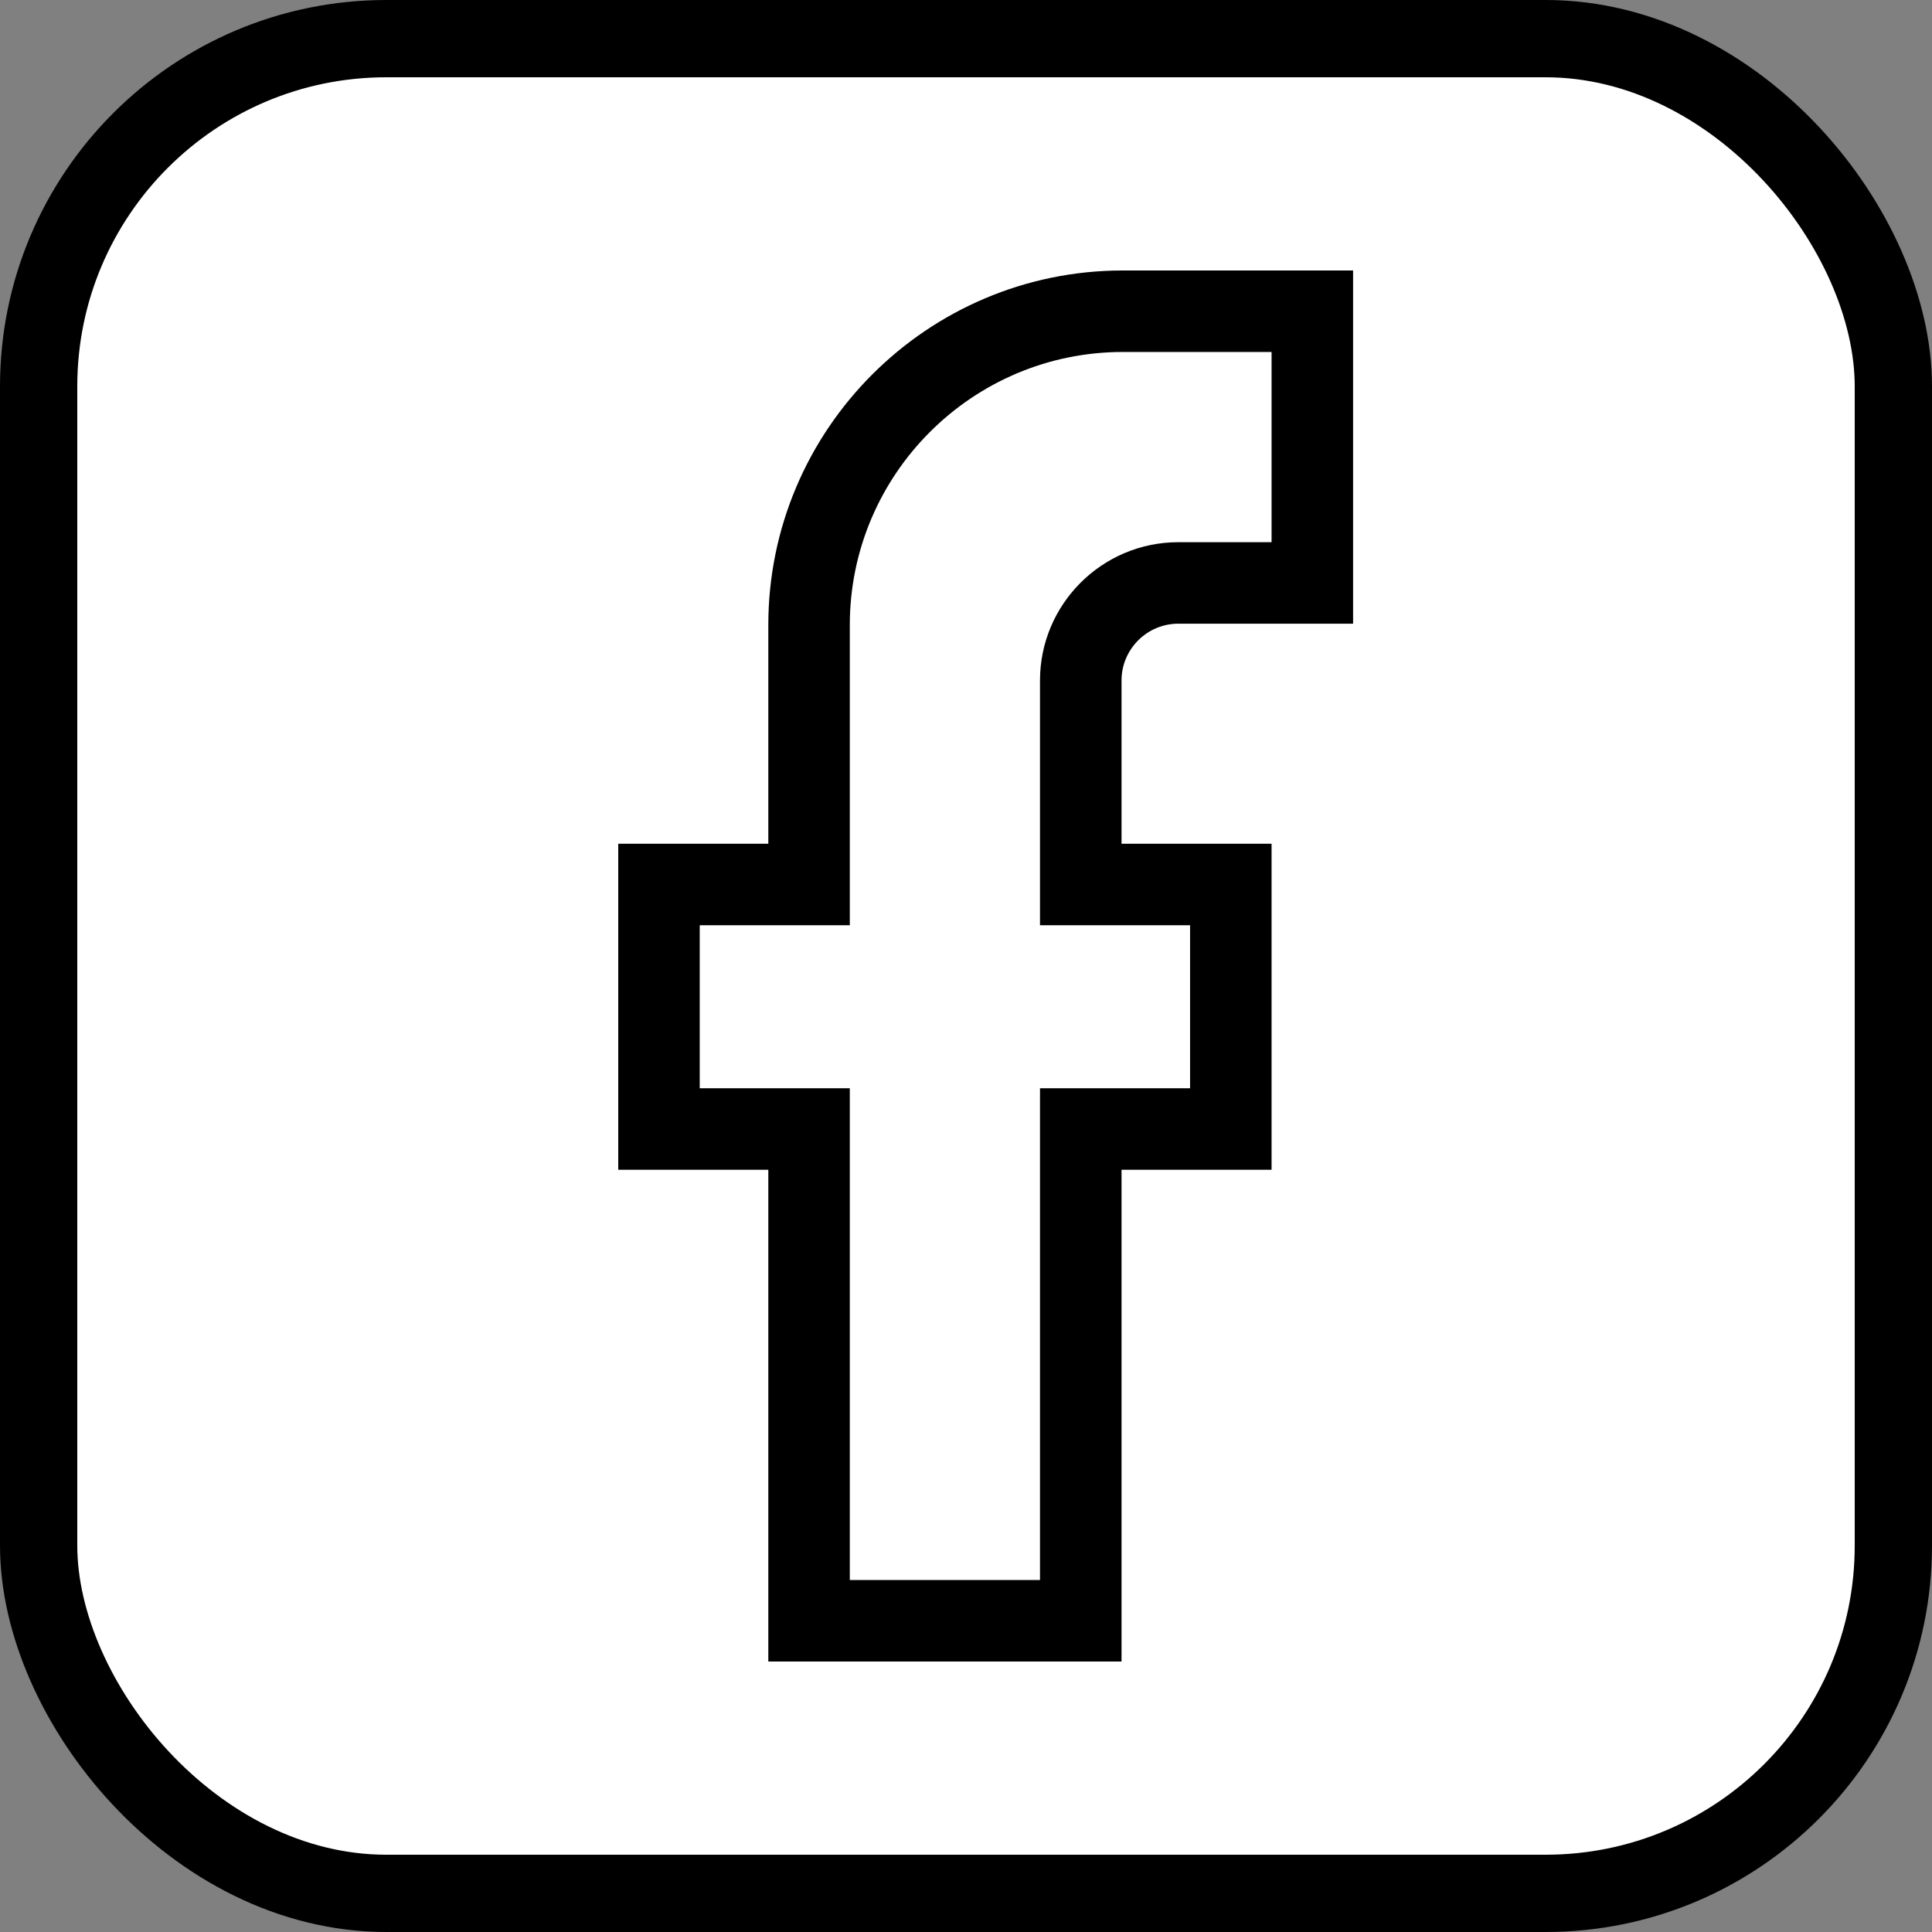
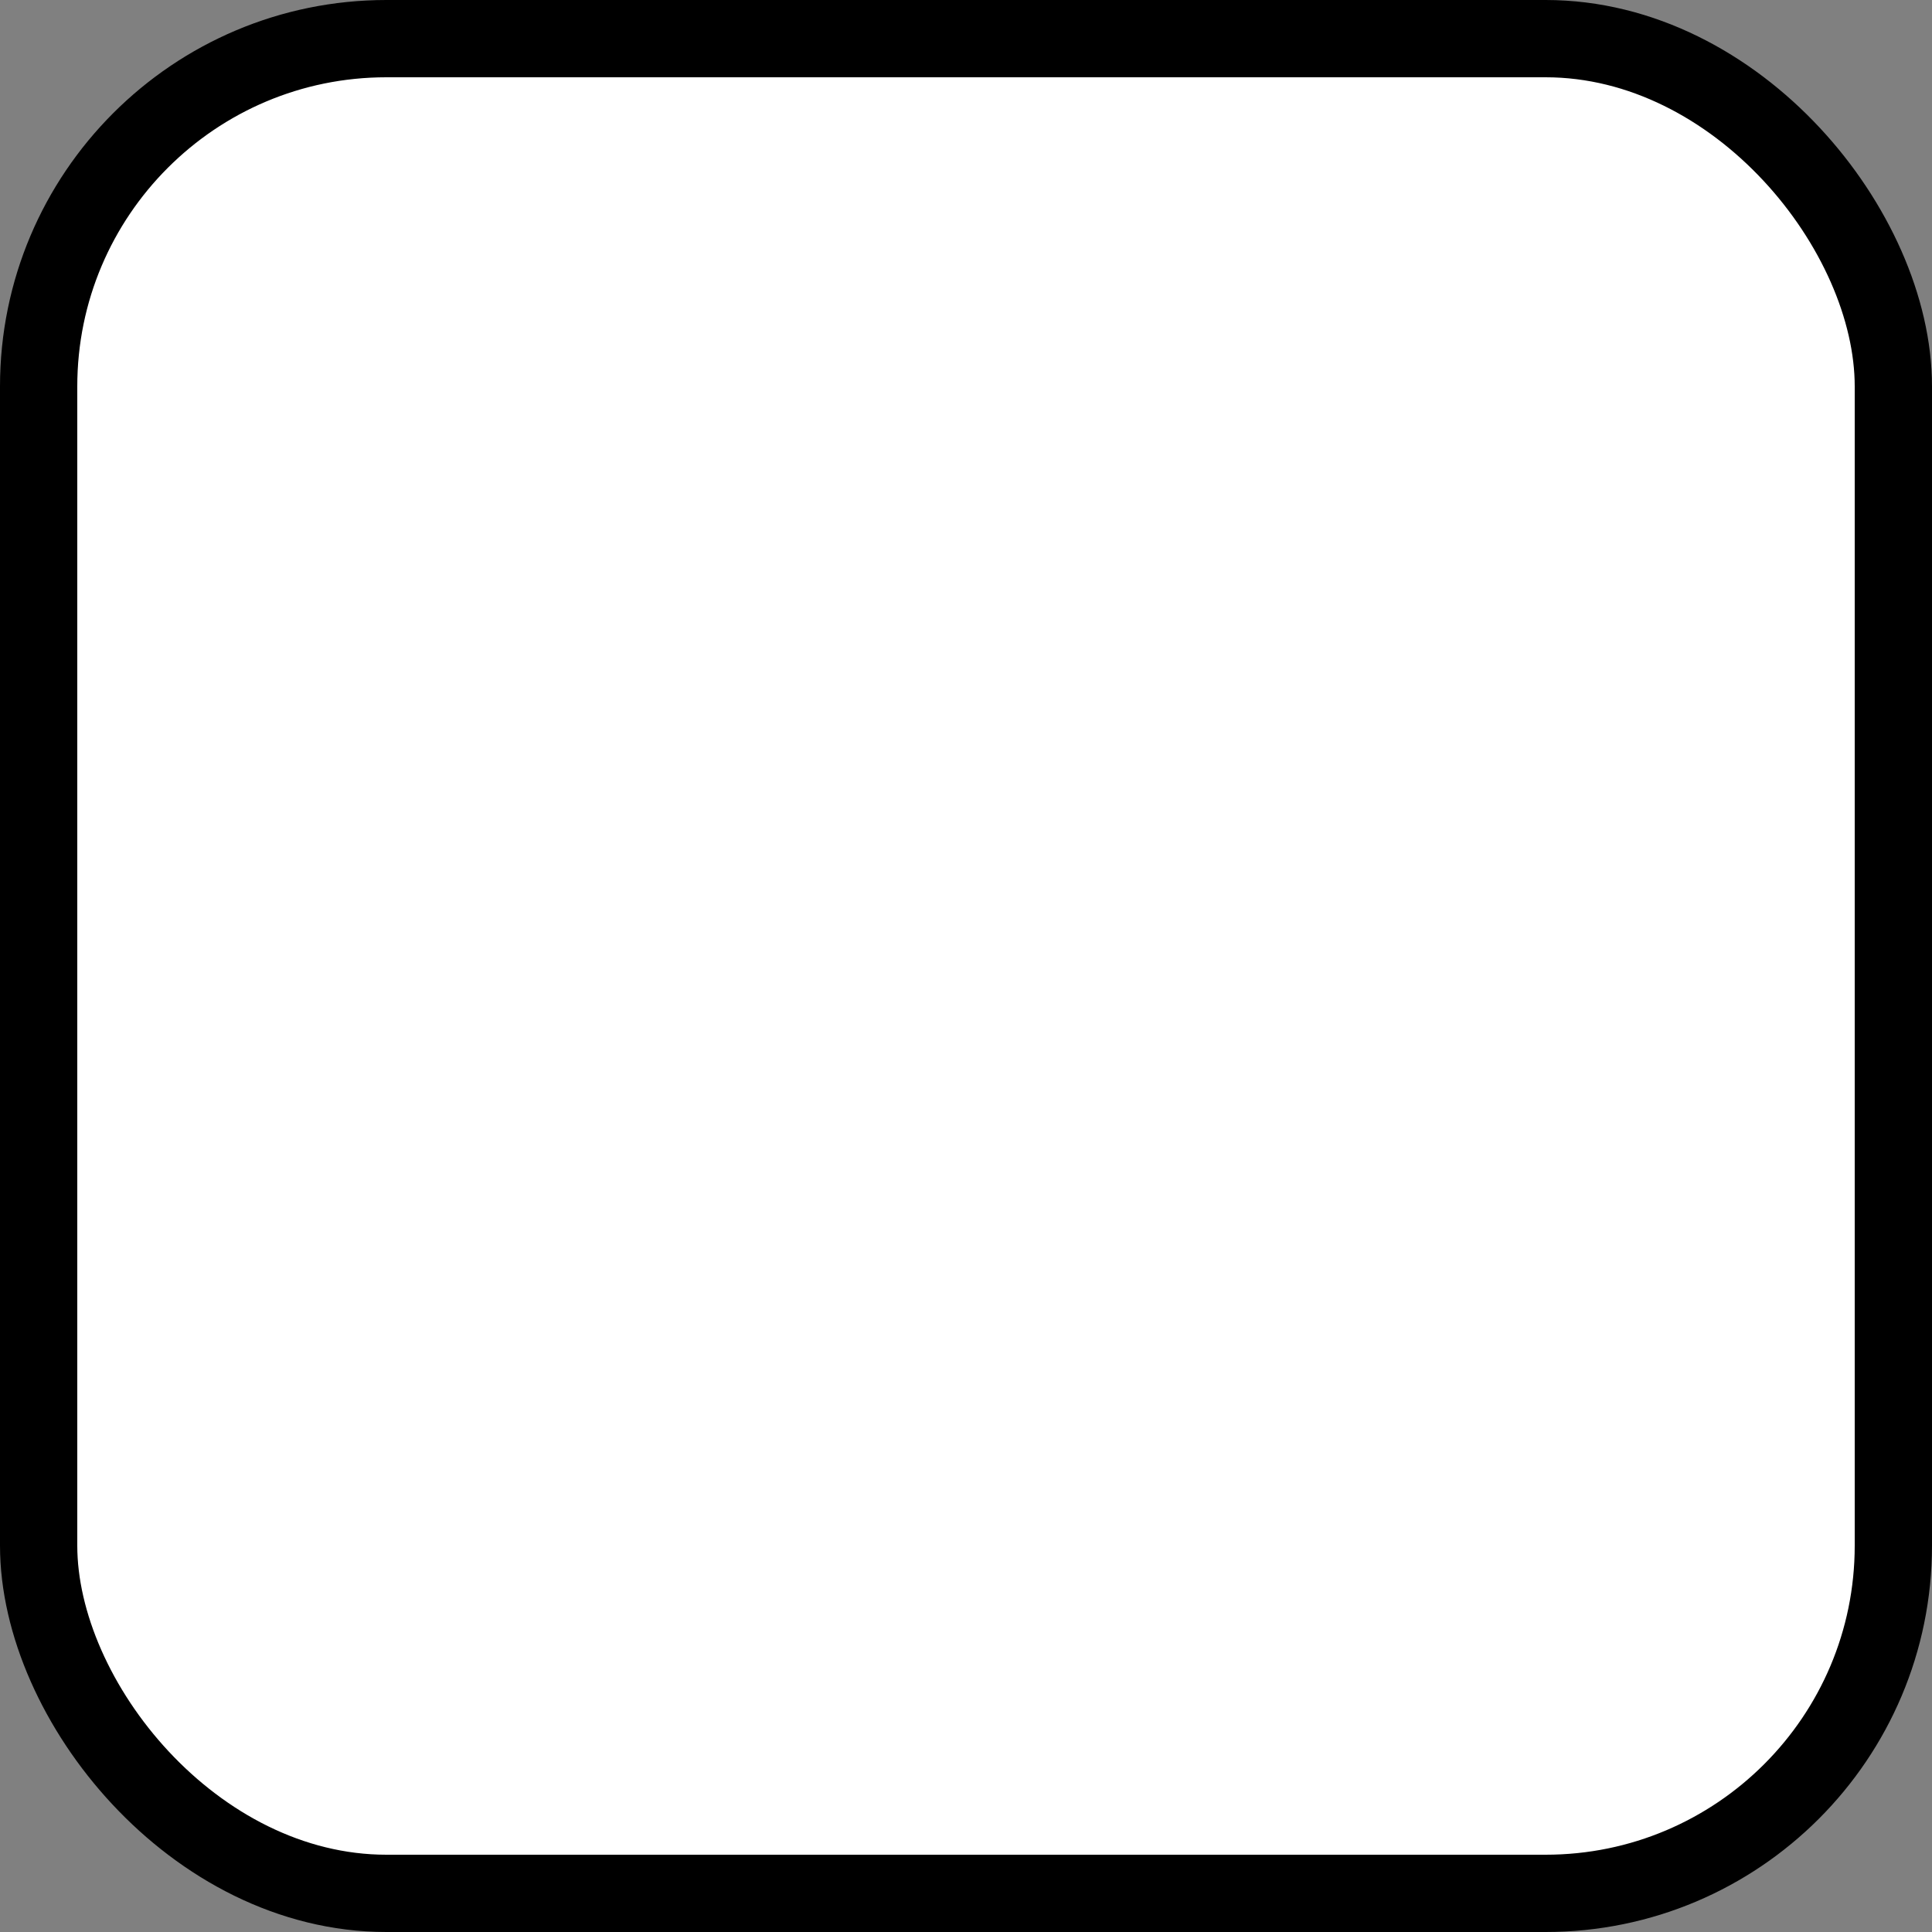
<svg xmlns="http://www.w3.org/2000/svg" width="50" height="50" viewBox="0 0 50 50" fill="none">
  <rect x="0" y="0" width="50" height="50" fill="#808080" stroke="none" />
  <rect x="1" y="1" width="48" height="48" rx="9" fill="white" stroke="black" stroke-width="2" />
-   <path d="M29.025 43H19.884V30.274H16V21.836H19.884V16.175C19.884 11.116 24 7 29.059 7H35.018V16.141H30.495C29.684 16.141 29.025 16.801 29.025 17.611V21.836H32.908V30.274H29.025V43ZM21.993 40.891H26.915V28.164H30.799V23.945H26.915V17.611C26.915 15.637 28.521 14.032 30.495 14.032H32.908V9.109H29.059C25.163 9.109 21.993 12.279 21.993 16.175V23.945H18.109V28.164H21.993V40.891Z" fill="black" />
</svg>